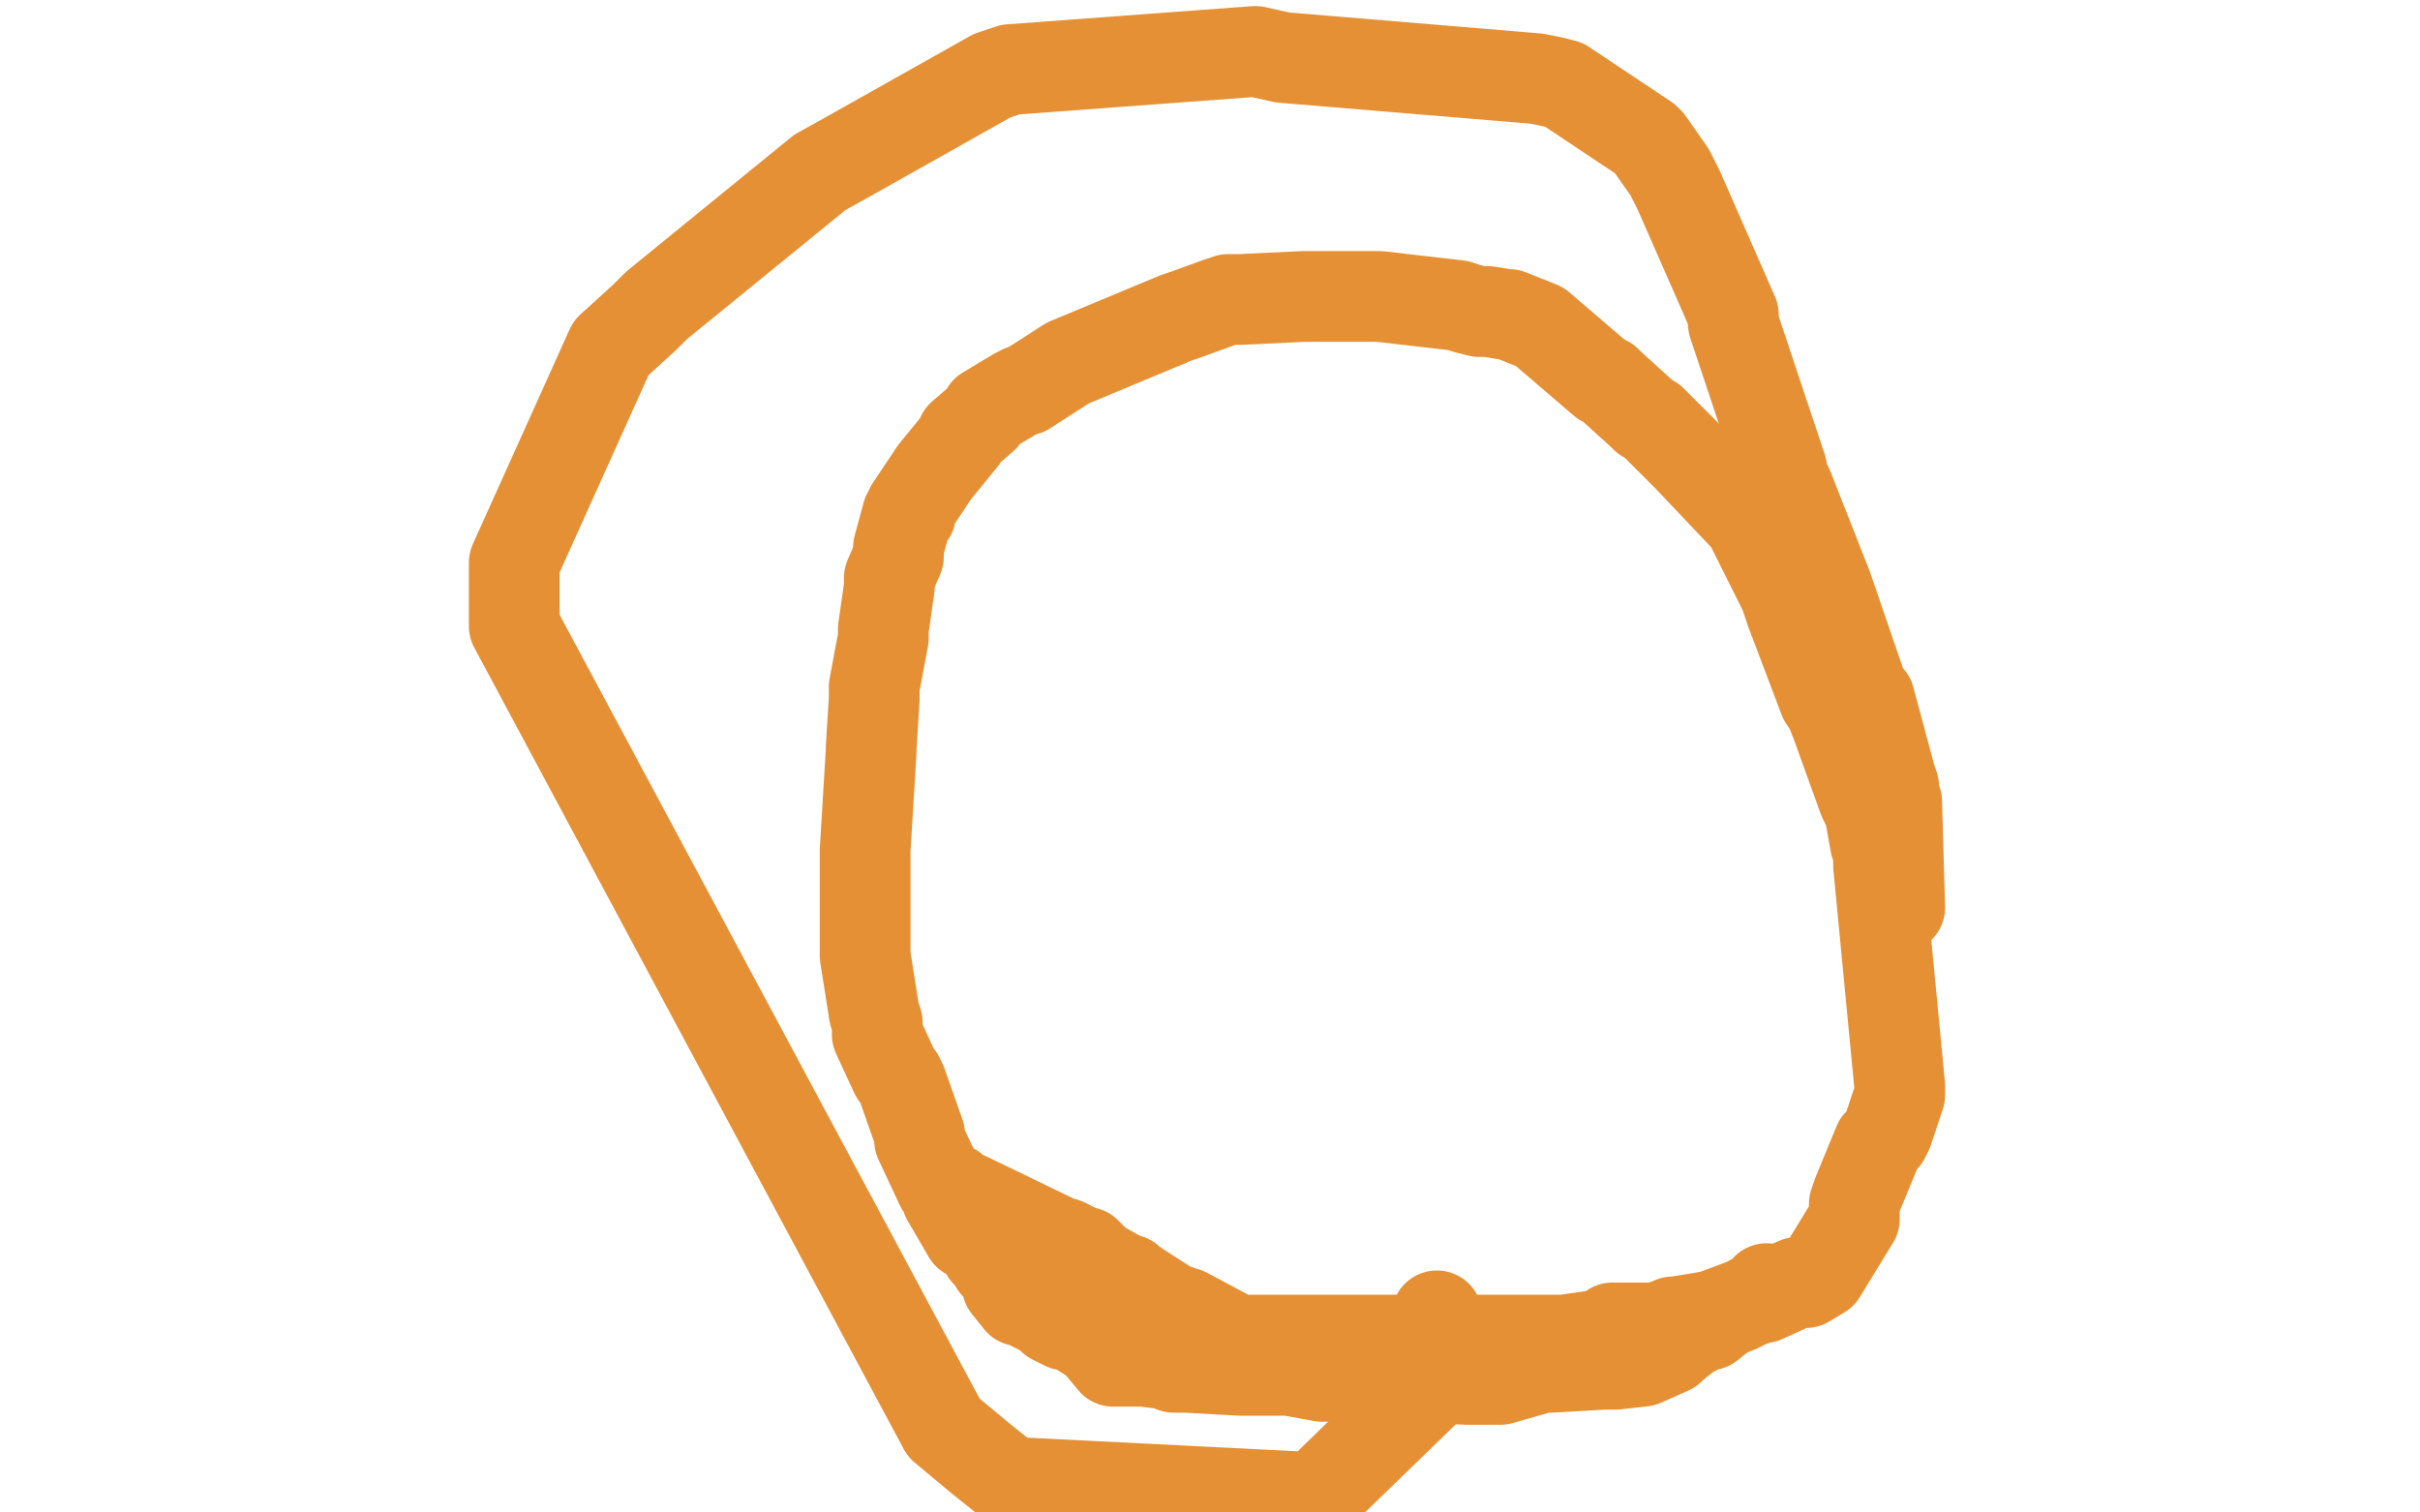
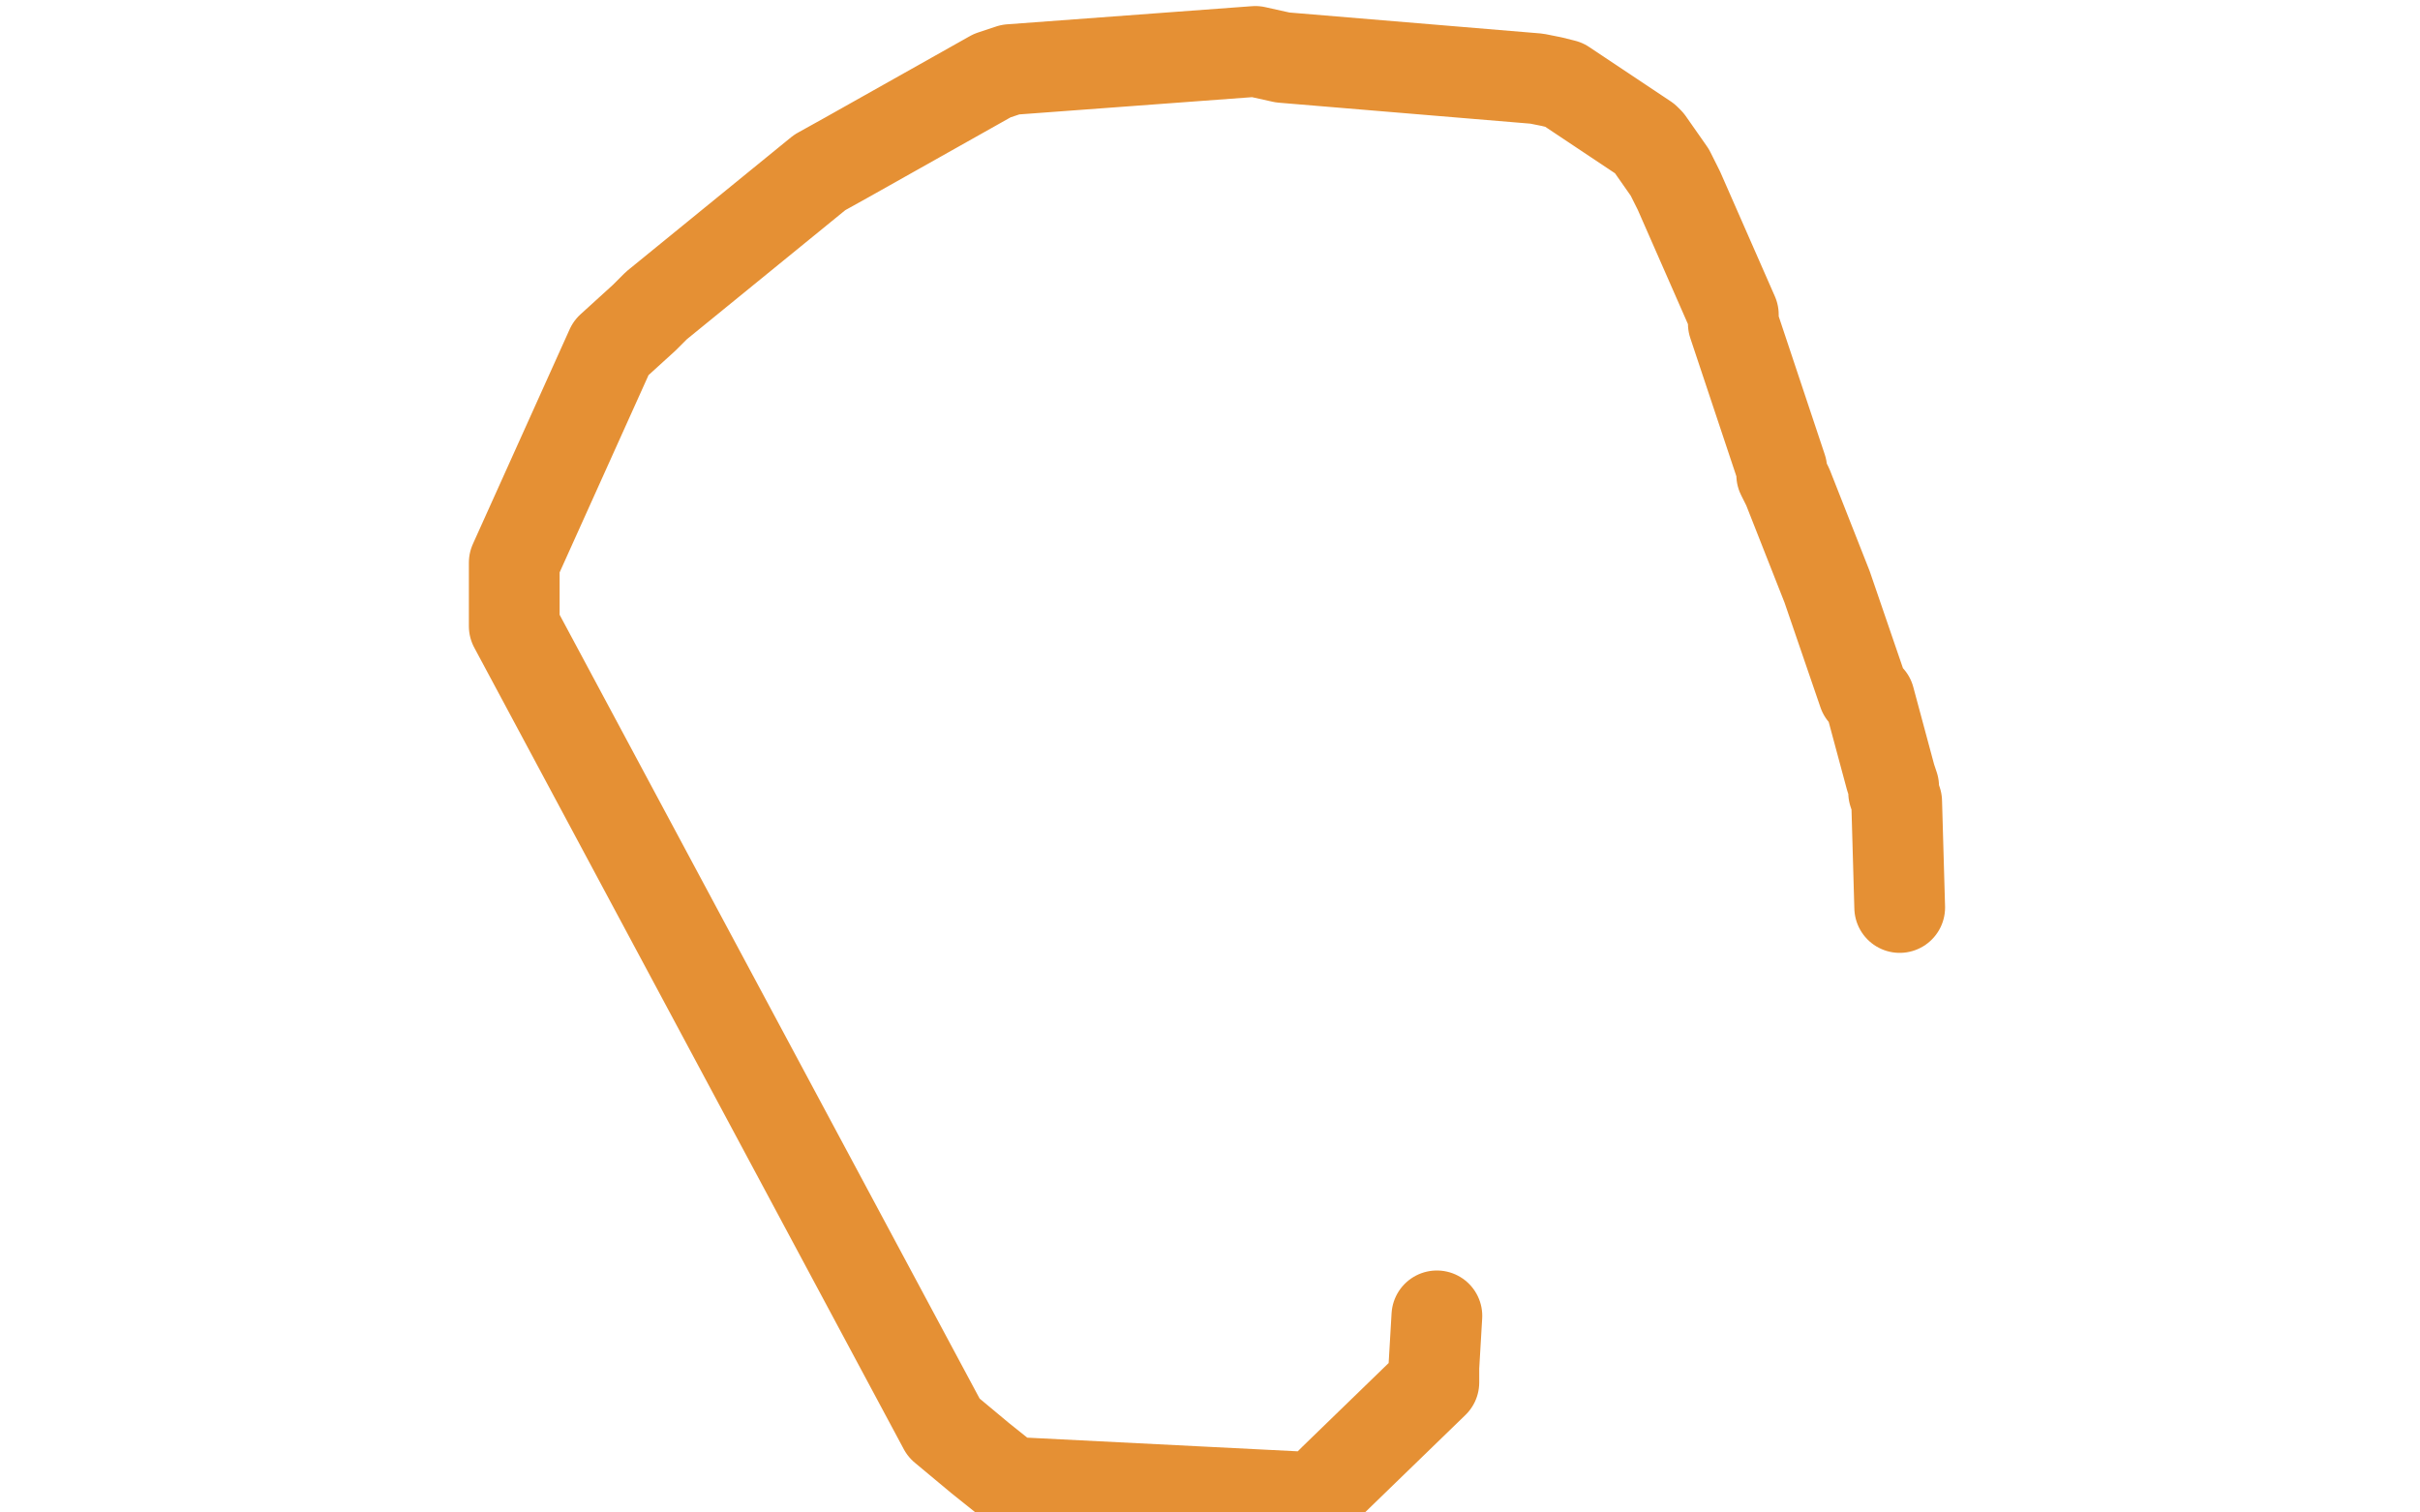
<svg xmlns="http://www.w3.org/2000/svg" width="800" height="500" version="1.1" style="stroke-antialiasing: false">
  <desc>This SVG has been created on https://colorillo.com/</desc>
  <rect x="0" y="0" width="800" height="500" style="fill: rgb(255,255,255); stroke-width:0" />
-   <polyline points="347,431 346,430 346,430 341,427 341,427 339,425 339,425 338,424 332,420 330,418 326,414 326,413 321,408 320,408 313,396 312,393 311,392 304,377 304,375 298,358 297,356 296,355 290,342 290,340 290,338 289,335 286,316 286,314 286,310 286,288 286,285 286,283 286,281 288,248 288,247 289,231 289,229 289,227 292,211 292,210 292,208 294,194 294,193 294,192 294,191 297,184 297,183 297,181 300,170 301,170 301,169 301,168 309,156 318,145 318,144 325,138 326,136 336,130 338,129 339,129 353,120 389,105 392,104 403,100 406,99 410,99 431,98 432,98 434,98 454,98 455,98 456,98 482,101 485,102 489,103 492,103 498,104 499,104 509,108 530,126 531,126 532,127 543,137 544,138 546,139 547,140 557,150 558,151 576,170 578,172 590,196 592,202 603,231 605,234 607,239 616,264 618,268 620,279 621,282 621,286 628,359 628,361 628,362 624,374 623,376 621,378 614,395 613,398 613,403 602,421 597,424 595,424 594,424 583,429 582,429 566,435 554,437 553,437 548,439 547,439 539,439 537,439 533,439 533,440 531,441 517,443 516,443 514,443 503,443 502,443 500,443 488,443 487,443 486,443 477,443 476,443 475,443 432,443 431,443 428,443 426,443 409,443 407,442 392,434 391,434 389,433 388,433 374,424 373,424 373,423 372,423 363,418 362,417 359,414 358,414 352,411 351,411 320,396 317,396 315,394 313,393 315,393 315,393 329,418 329,418 331,419 331,419 331,420 333,424 333,425 337,430 338,430 346,434 347,434 347,435 348,436 352,438 354,438 362,443 363,444 368,450 376,450 377,450 378,450 386,451 388,452 390,452 392,452 410,453 411,453 412,453 413,453 416,453 418,453 426,453 437,455 438,455 447,455 466,455 485,456 486,456 495,456 496,456 510,452 513,452 530,451 531,451 534,451 543,450 552,446 553,445 558,441 559,440 560,440 563,438 564,438 565,438 570,434 575,432 584,427 584,426" style="fill: none; stroke: #e59034; stroke-width: 30; stroke-linejoin: round; stroke-linecap: round; stroke-antialiasing: false; stroke-antialias: 0; opacity: 1.0" />
  <polyline points="628,300 627,265 627,265 626,262 626,262 626,260 626,260 625,257 625,257 618,231 618,231 616,229 604,194 591,161 589,157 589,155 588,152 573,107 573,104 555,63 552,57 545,47 544,46 517,28 513,27 508,26 424,19 415,17 334,23 328,25 280,52 271,57 217,101 213,105 202,115 170,186 170,197 170,207 312,472 324,482 334,490 433,495 438,492 441,489 474,457 474,452 475,435" style="fill: none; stroke: #e59034; stroke-width: 30; stroke-linejoin: round; stroke-linecap: round; stroke-antialiasing: false; stroke-antialias: 0; opacity: 1.0" />
</svg>